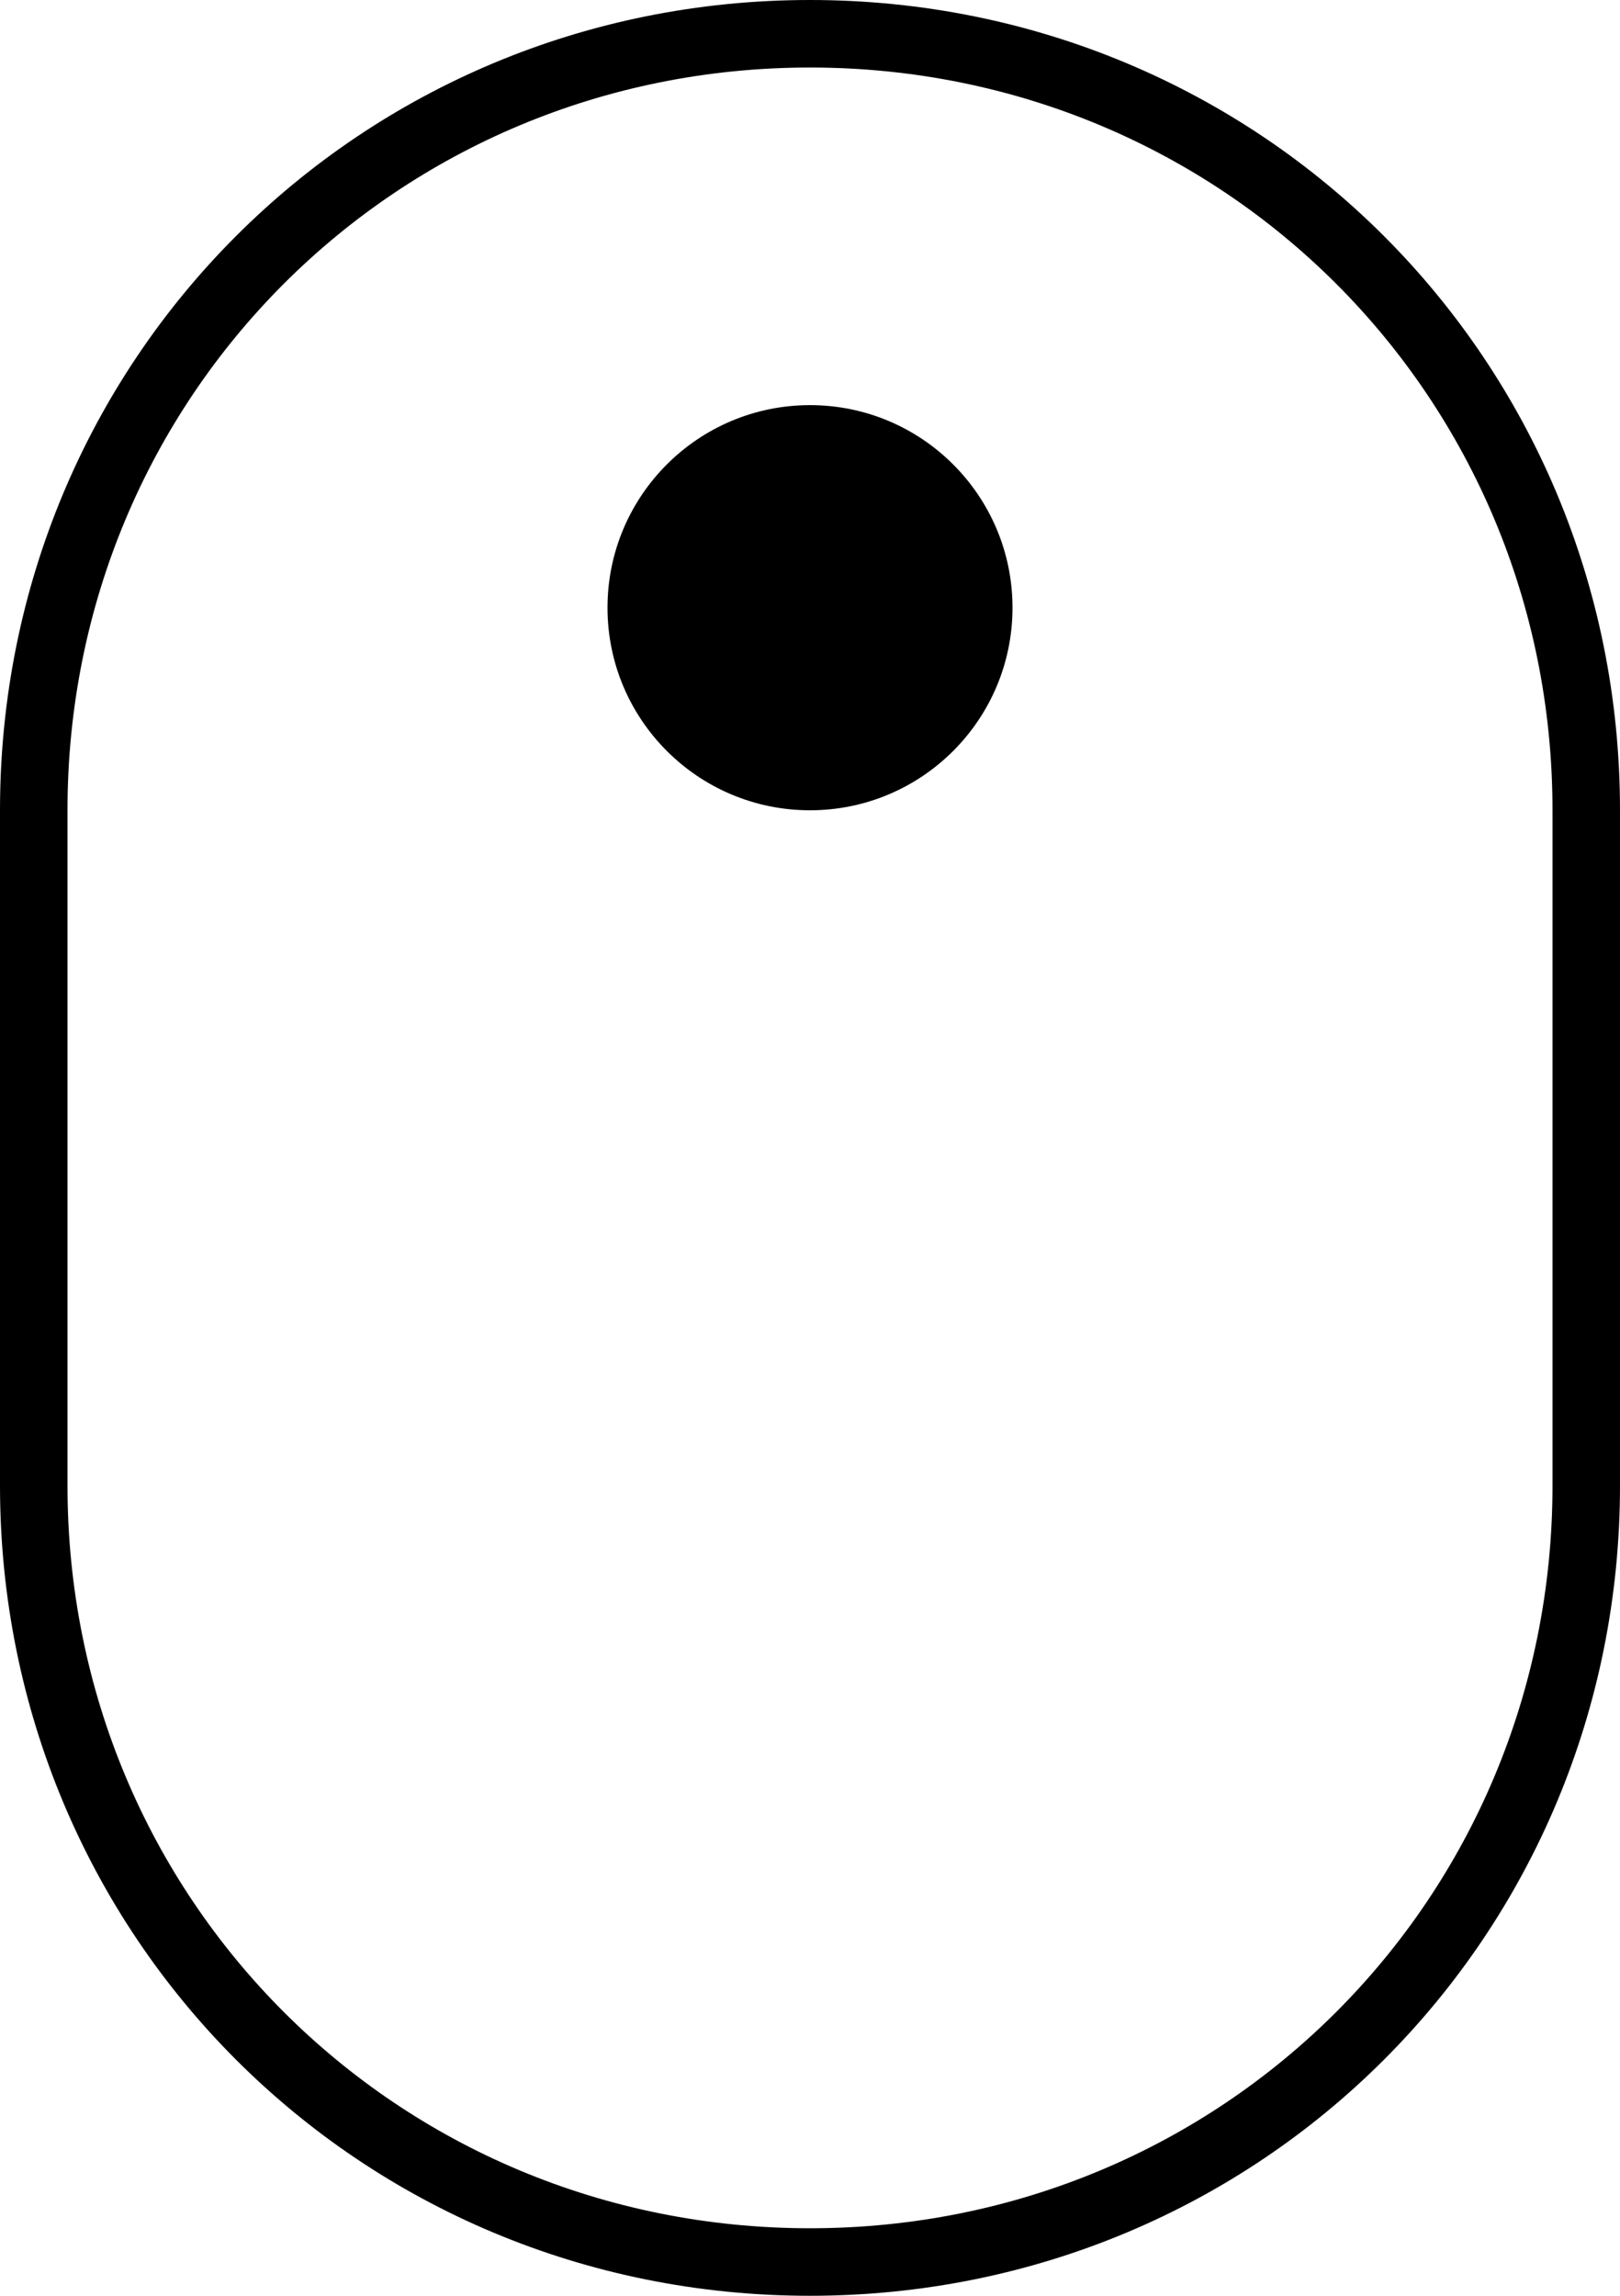
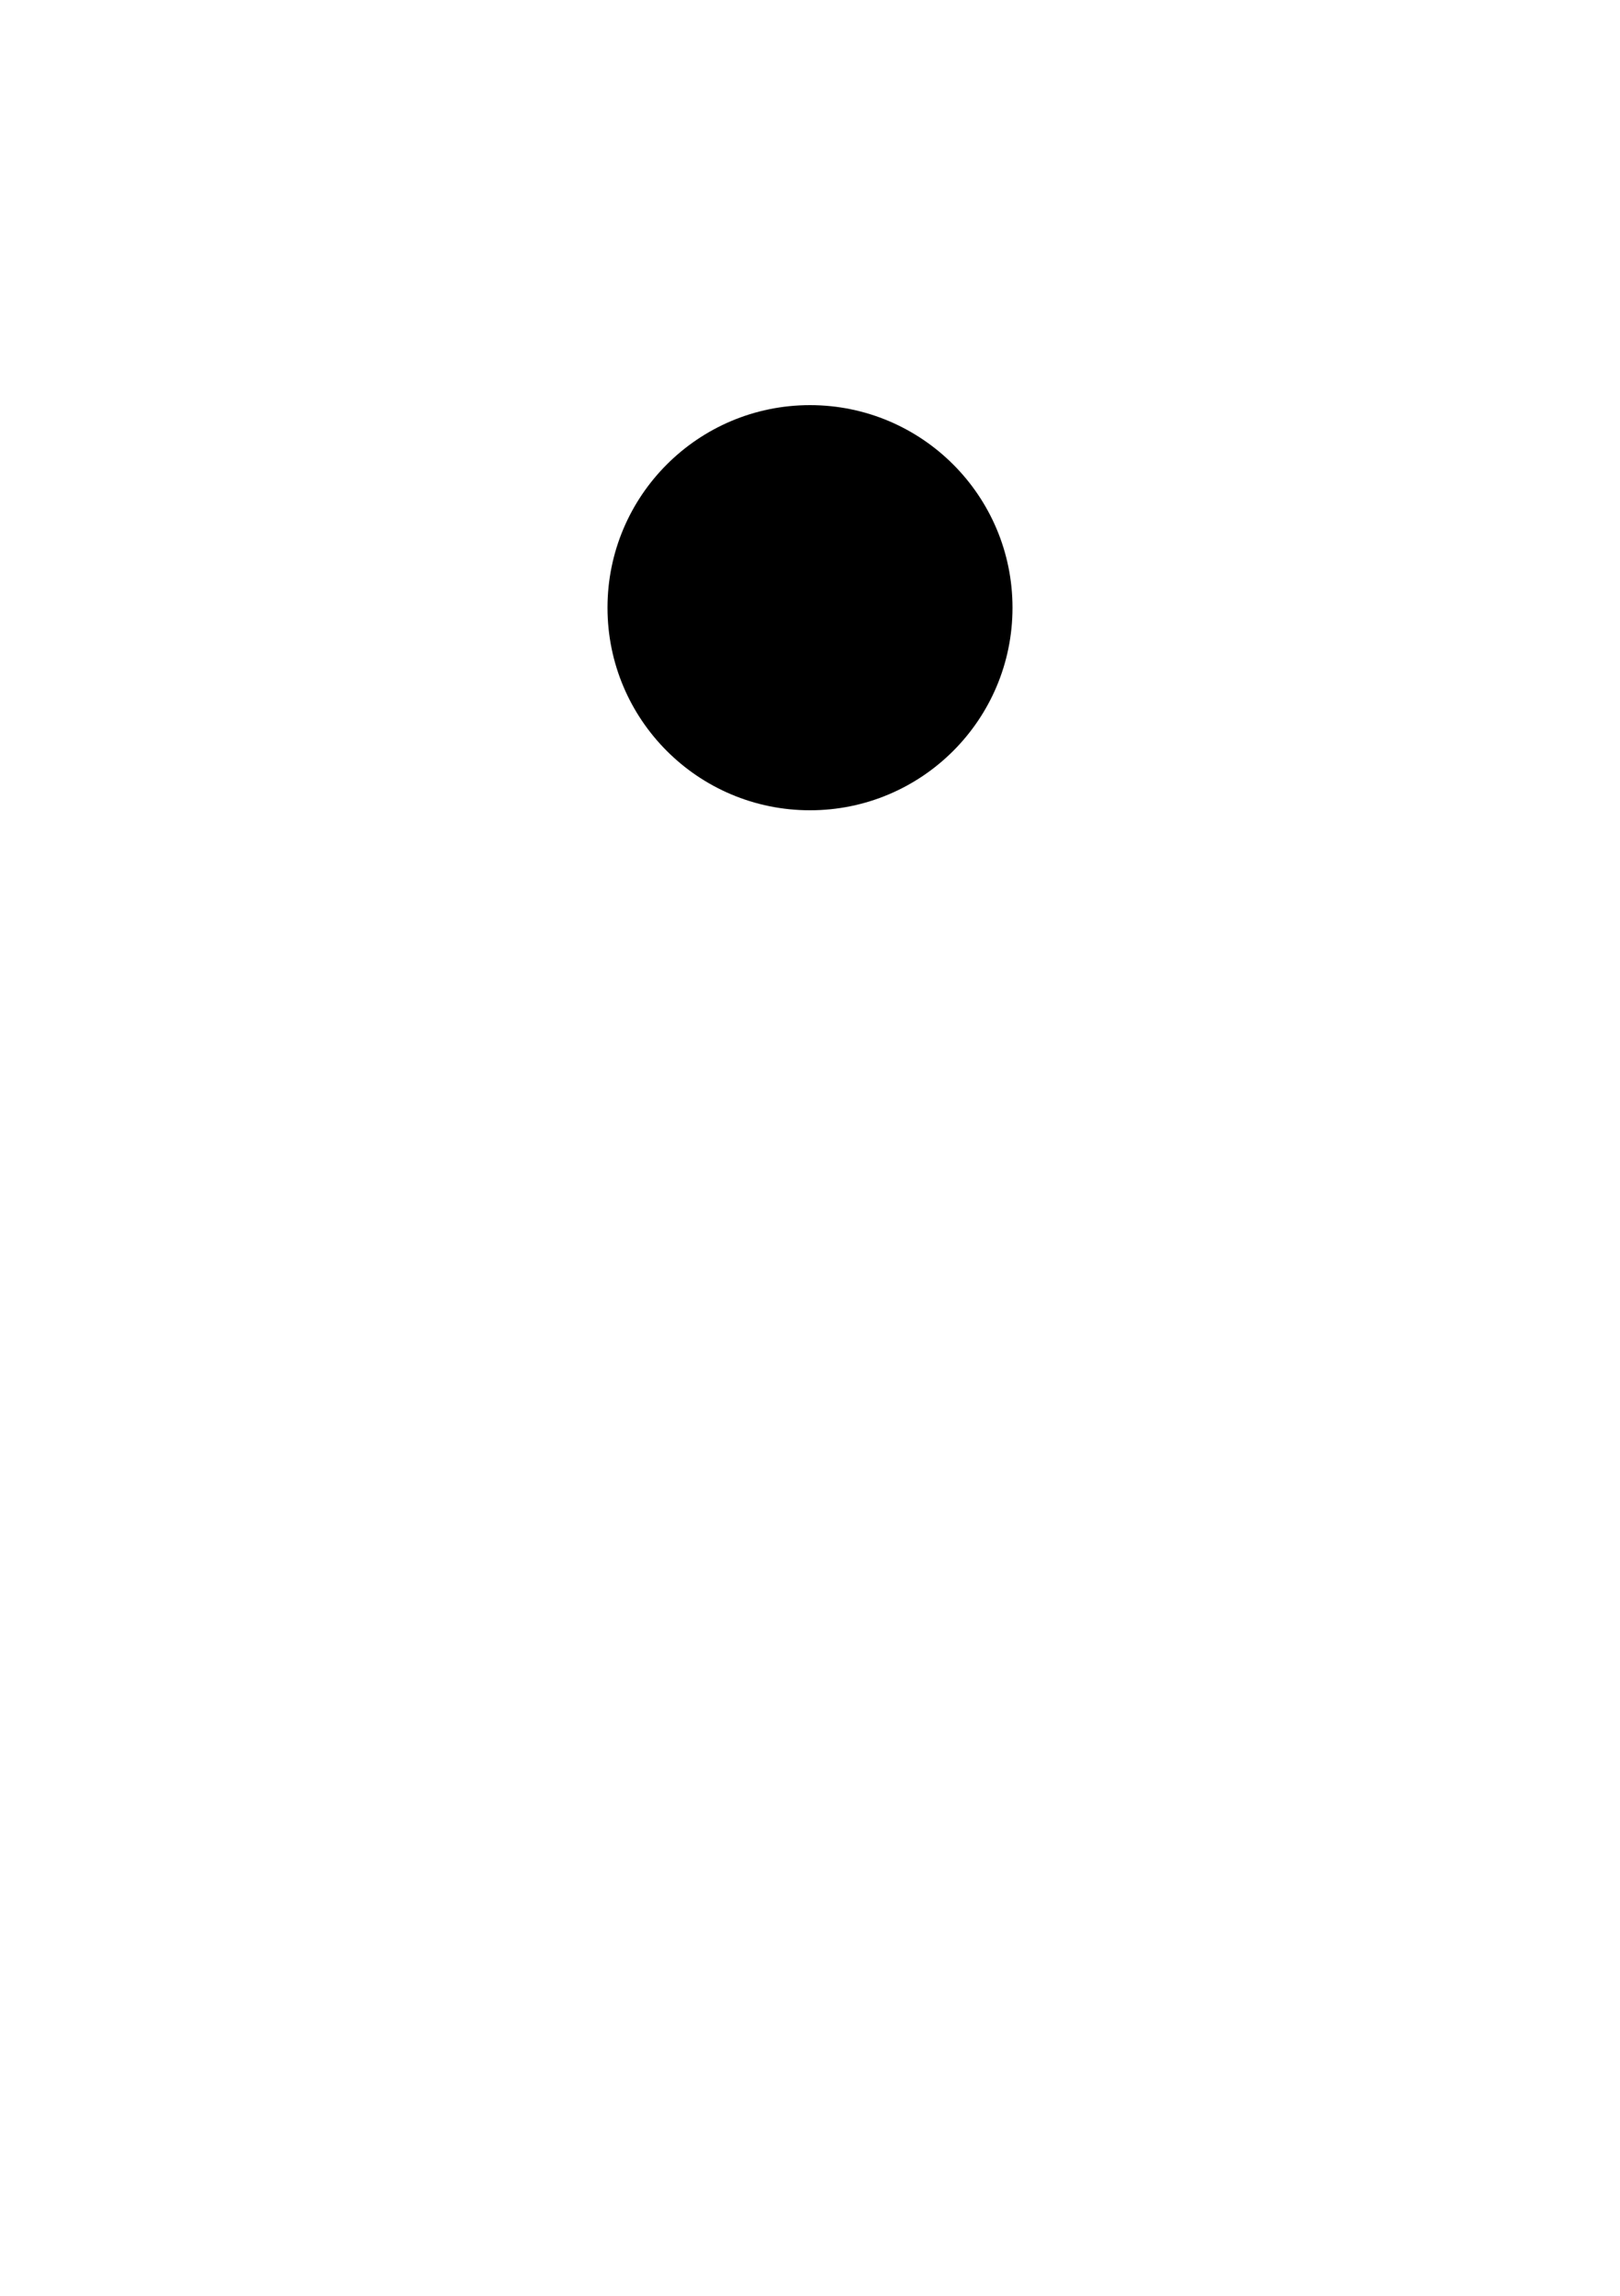
<svg xmlns="http://www.w3.org/2000/svg" version="1.1" id="レイヤー_1" x="0px" y="0px" viewBox="0 0 24 34" style="enable-background:new 0 0 24 34;" xml:space="preserve">
  <style type="text/css">
	.st0{fill:none;stroke:#000000;stroke-miterlimit:10;}
</style>
  <g>
    <circle cx="12" cy="9" r="3" />
-     <path class="st0" d="M12,33.5L12,33.5C5.6,33.5,0.5,28.4,0.5,22V12C0.5,5.6,5.6,0.5,12,0.5h0c6.4,0,11.5,5.1,11.5,11.5v10   C23.5,28.4,18.4,33.5,12,33.5z" />
  </g>
</svg>